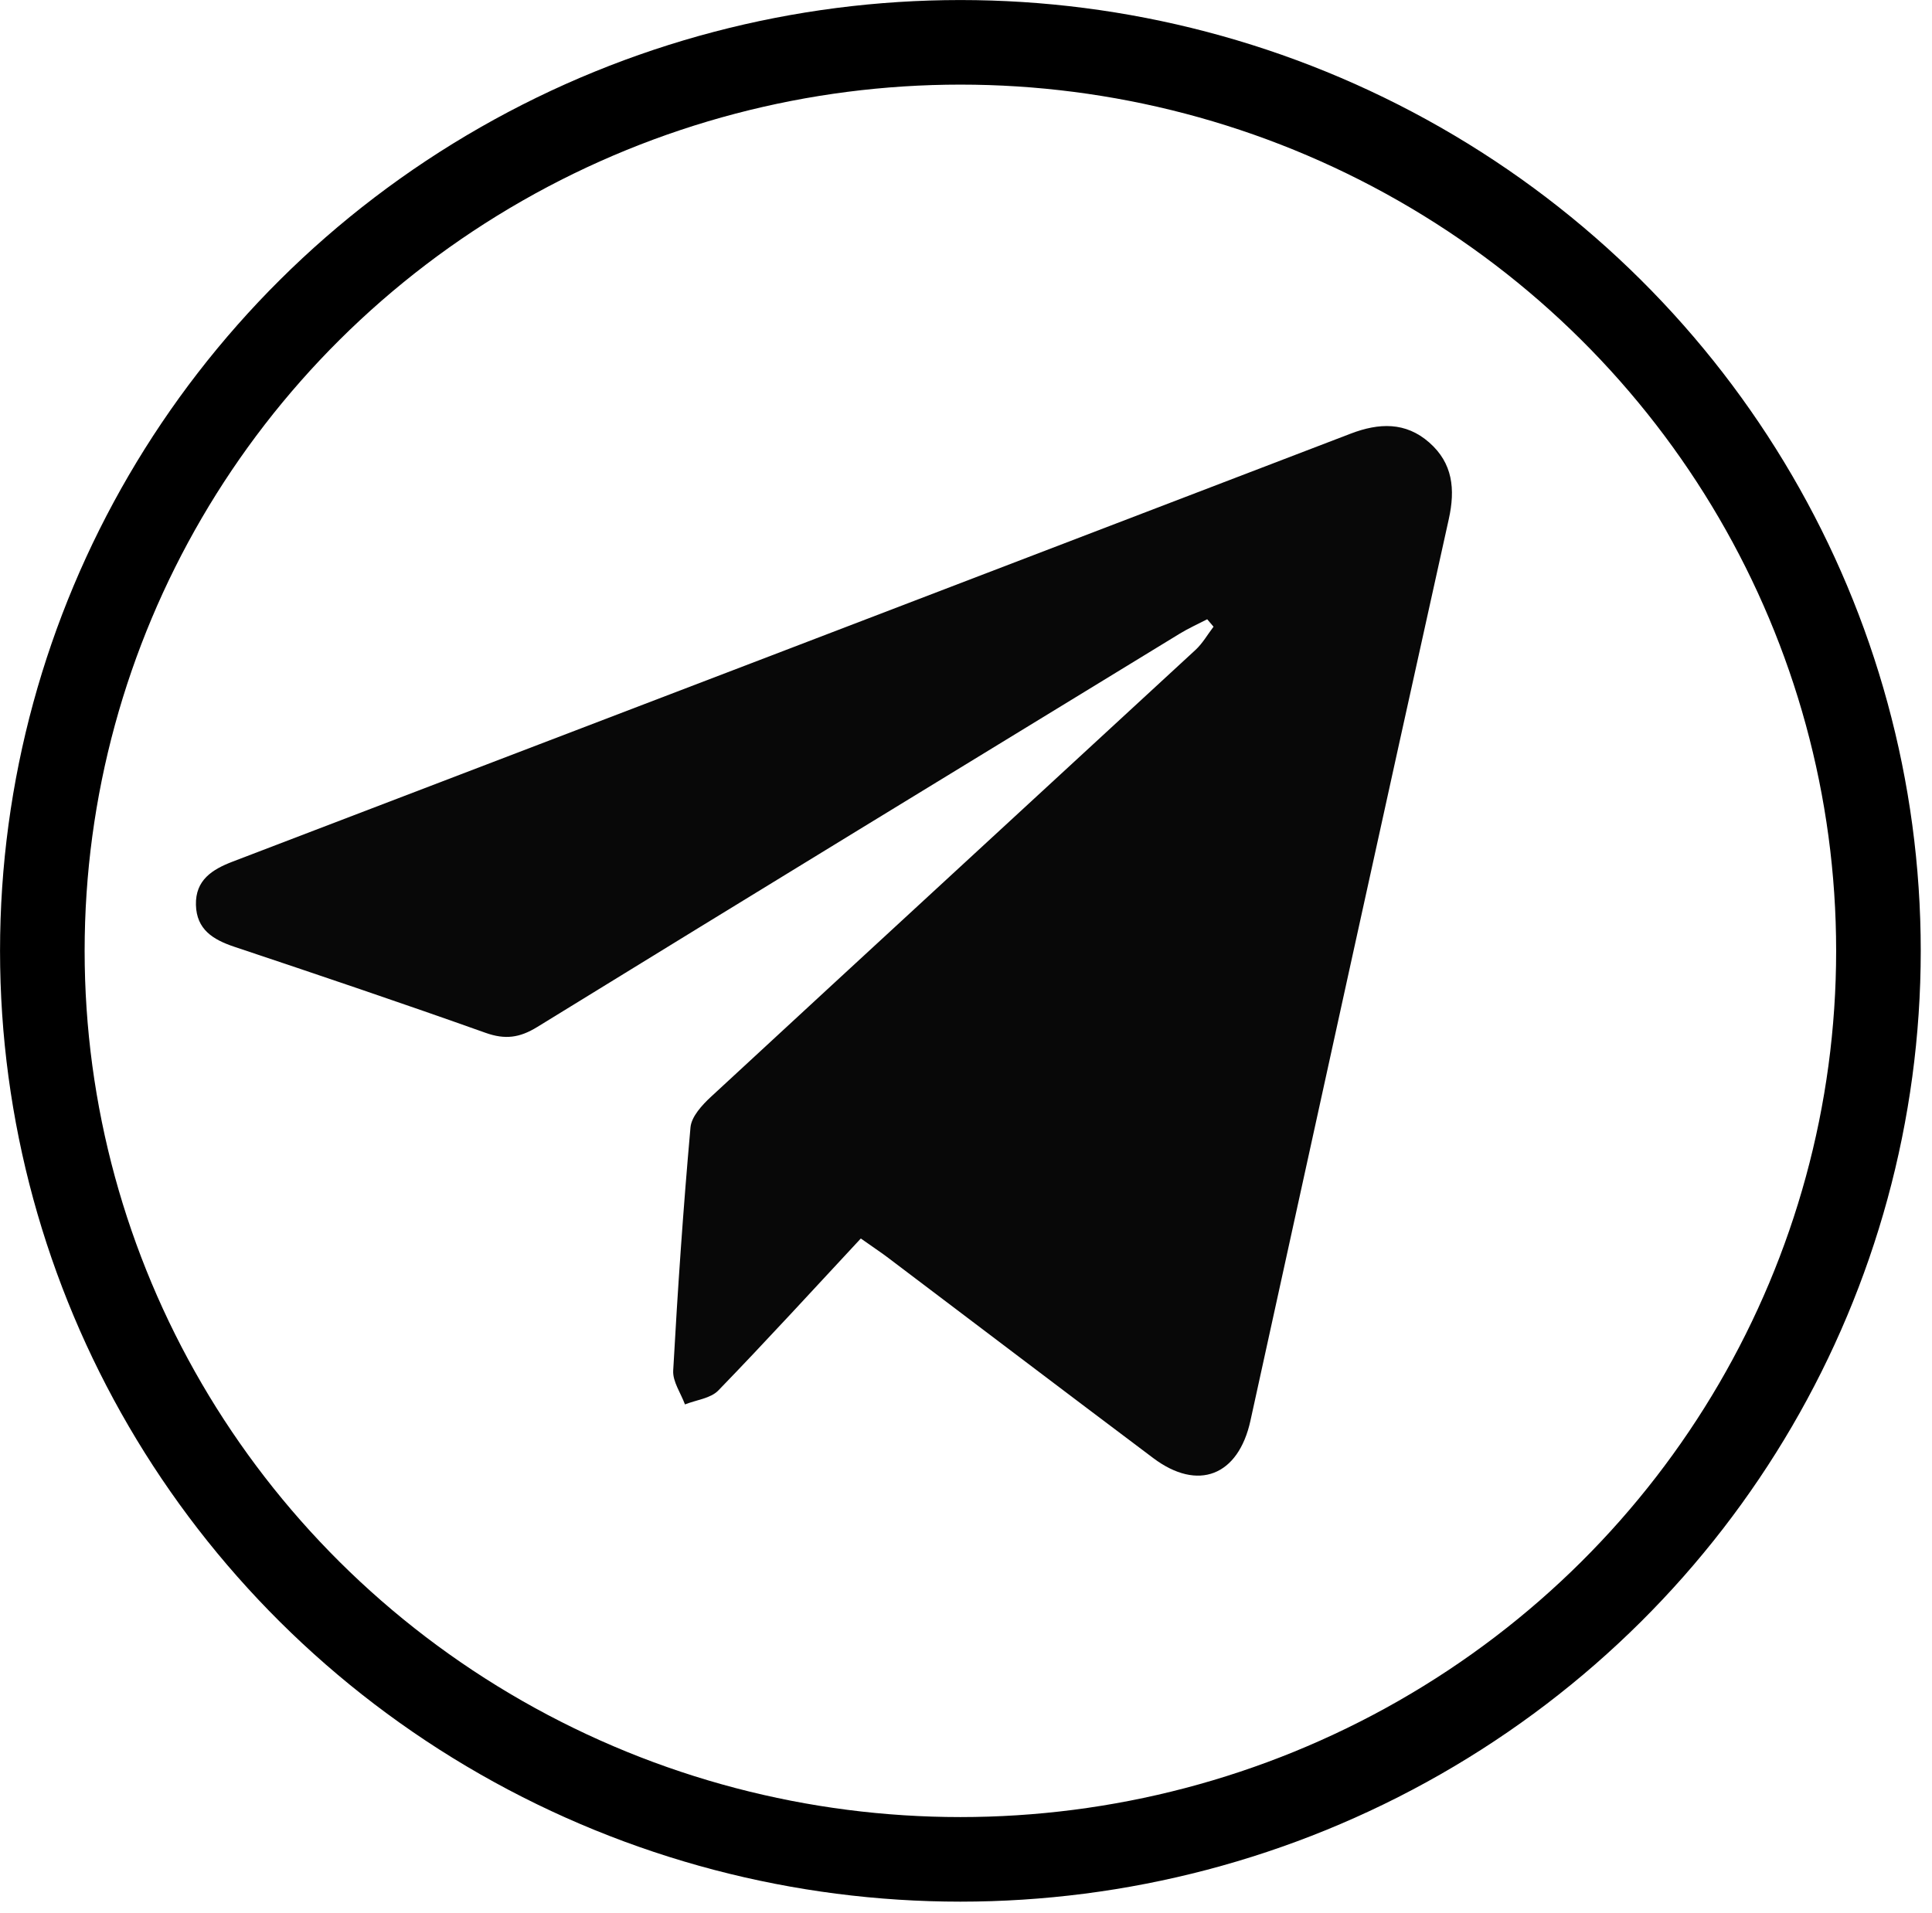
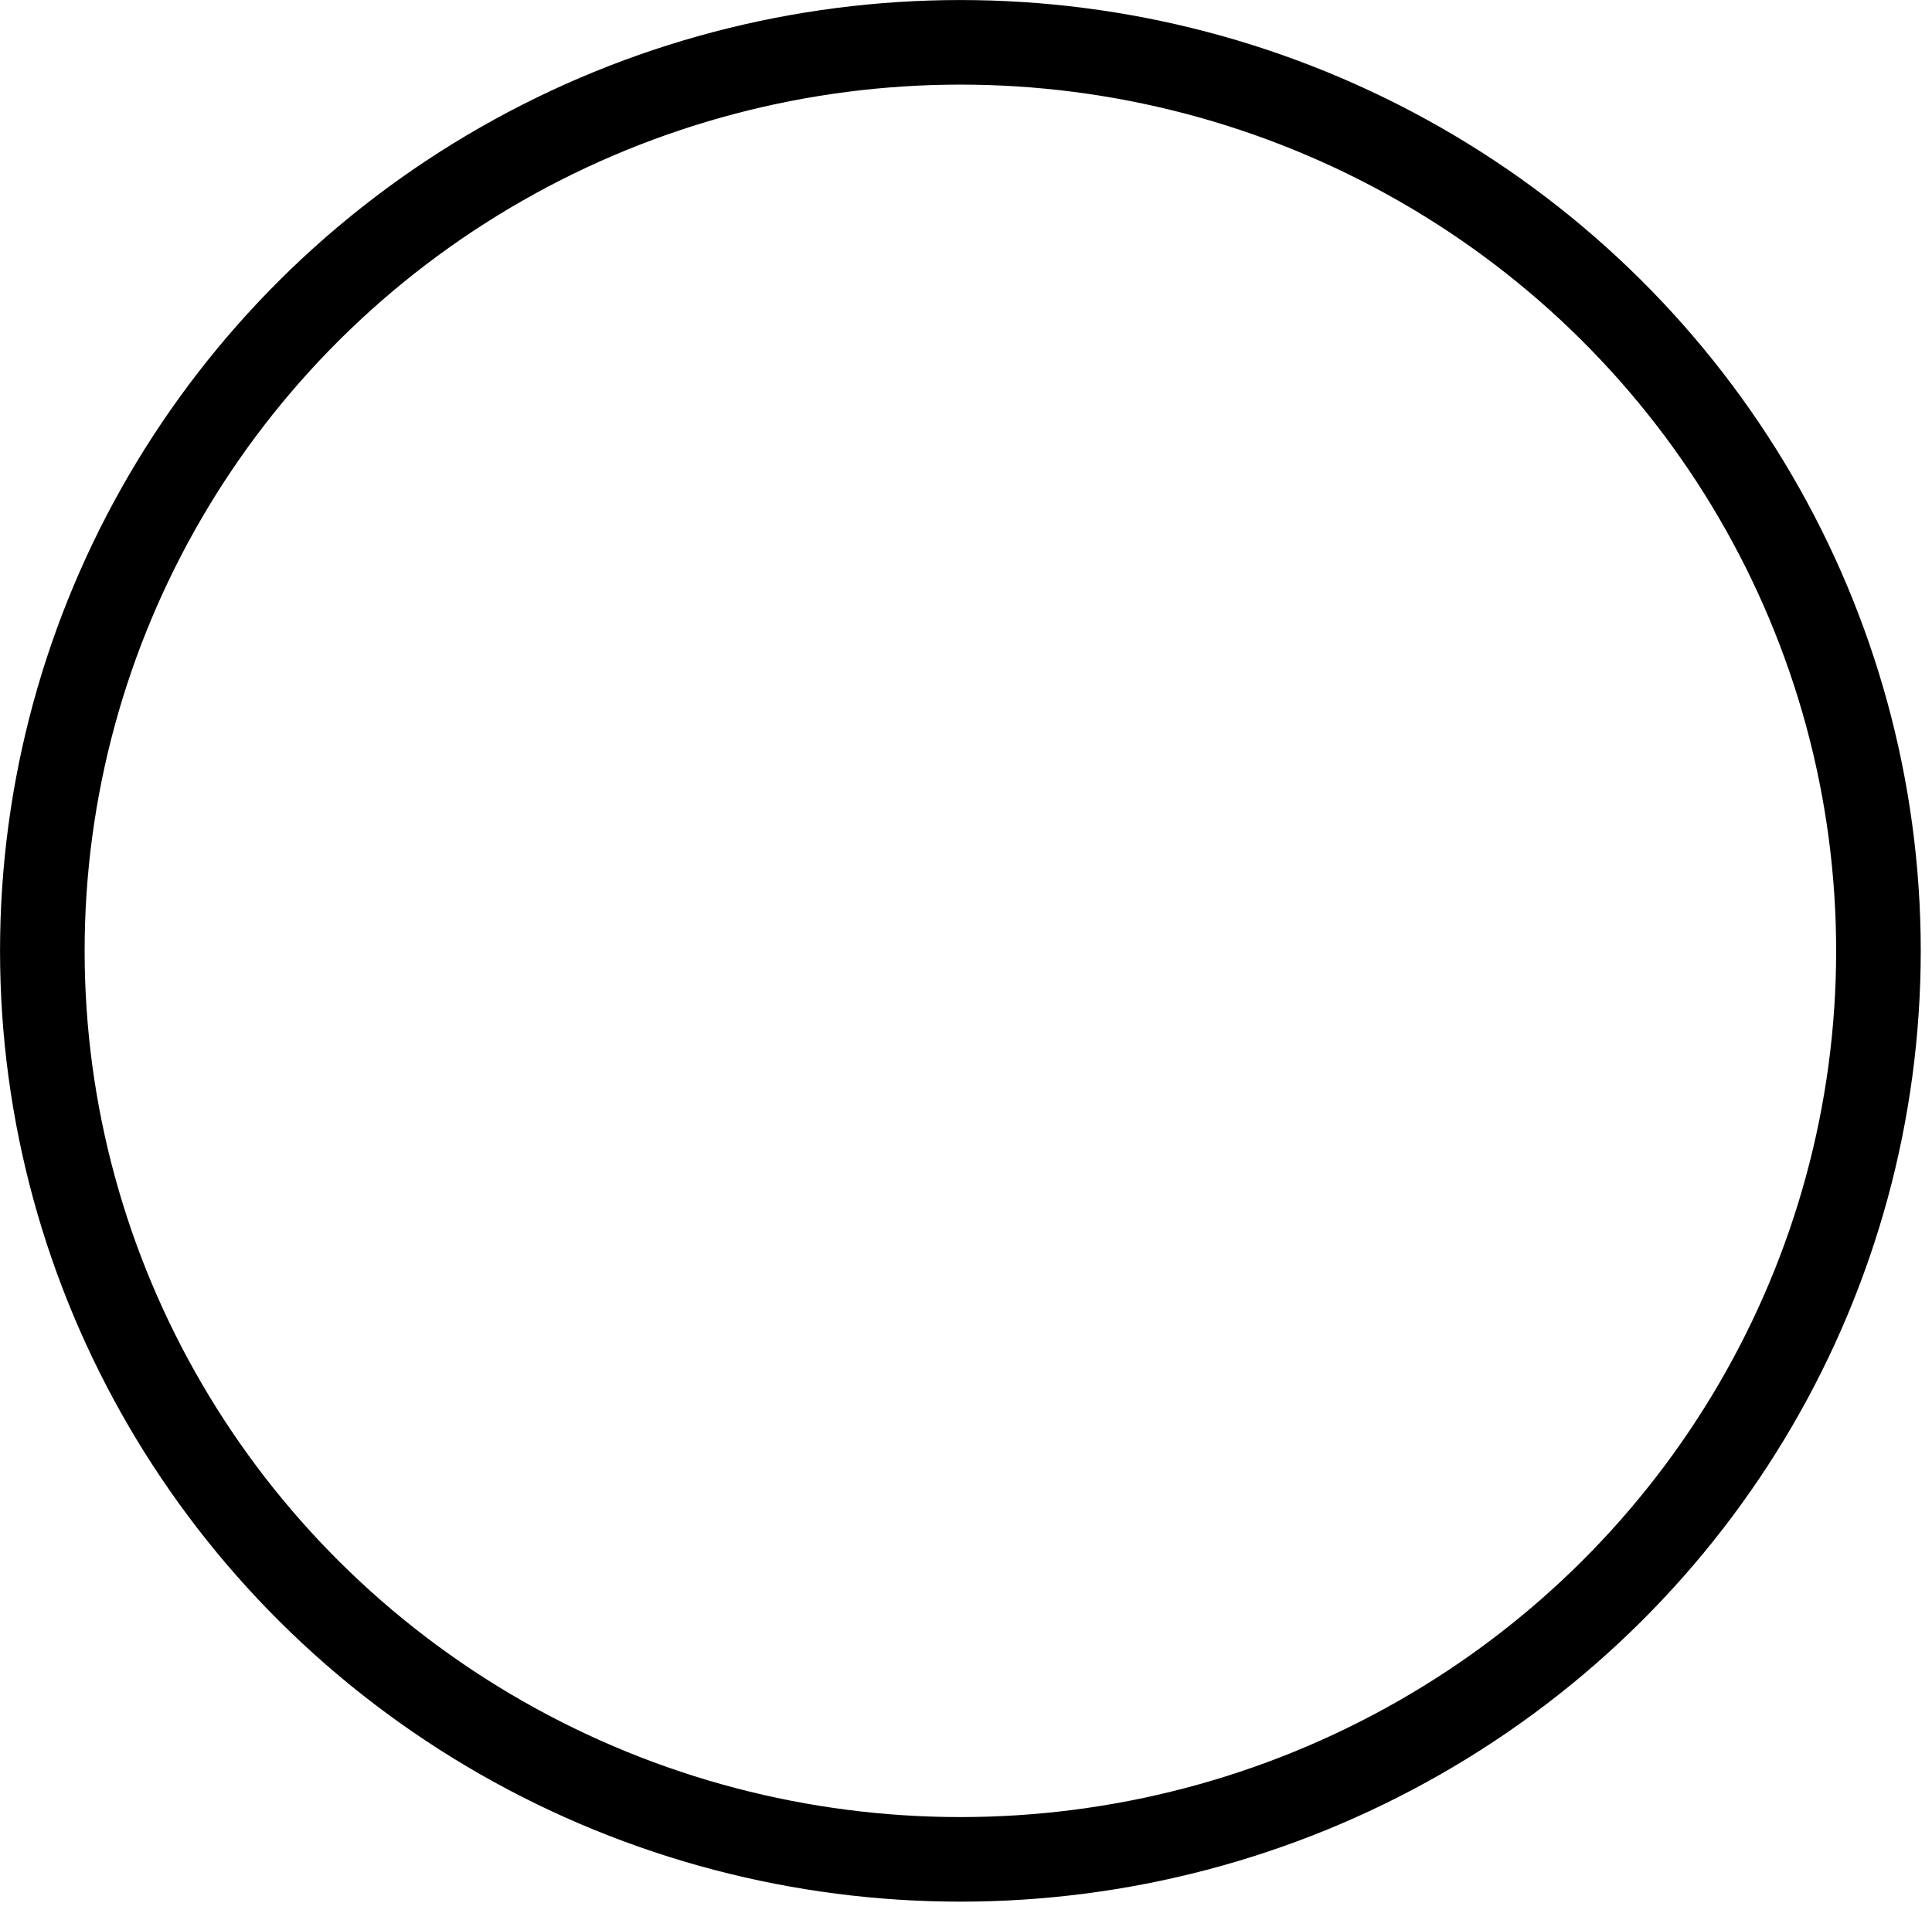
<svg xmlns="http://www.w3.org/2000/svg" width="100%" height="100%" viewBox="0 0 103 102" xml:space="preserve" style="fill-rule:evenodd;clip-rule:evenodd;stroke-linecap:round;stroke-linejoin:round;stroke-miterlimit:1.5;">
  <ellipse cx="51.201" cy="50.704" rx="48.944" ry="48.447" style="fill:none;stroke:#000;stroke-width:4.51px;" />
-   <path d="M45.892,66.043c-2.547,2.735 -5.032,5.459 -7.597,8.105c-0.411,0.424 -1.176,0.504 -1.778,0.743c-0.221,-0.602 -0.659,-1.216 -0.627,-1.804c0.24,-4.327 0.536,-8.653 0.922,-12.969c0.052,-0.578 0.621,-1.196 1.097,-1.636c8.598,-7.954 17.222,-15.881 25.828,-23.827c0.378,-0.349 0.642,-0.821 0.96,-1.236l-0.338,-0.397c-0.488,0.254 -0.994,0.48 -1.462,0.766c-11.425,6.981 -22.854,13.957 -34.256,20.977c-0.938,0.578 -1.711,0.682 -2.753,0.311c-4.447,-1.583 -8.92,-3.093 -13.398,-4.59c-1.132,-0.379 -2.011,-0.919 -2.044,-2.232c-0.033,-1.328 0.873,-1.894 1.964,-2.311c19.867,-7.599 39.734,-15.2 59.593,-22.817c1.514,-0.581 2.936,-0.636 4.197,0.473c1.251,1.101 1.394,2.481 1.038,4.087c-3.552,16.019 -7.058,32.048 -10.574,48.075c-0.645,2.939 -2.796,3.785 -5.182,1.991c-4.739,-3.561 -9.459,-7.147 -14.188,-10.721c-0.273,-0.207 -0.56,-0.396 -1.402,-0.988" style="fill:#080808;fill-rule:nonzero;" />
</svg>